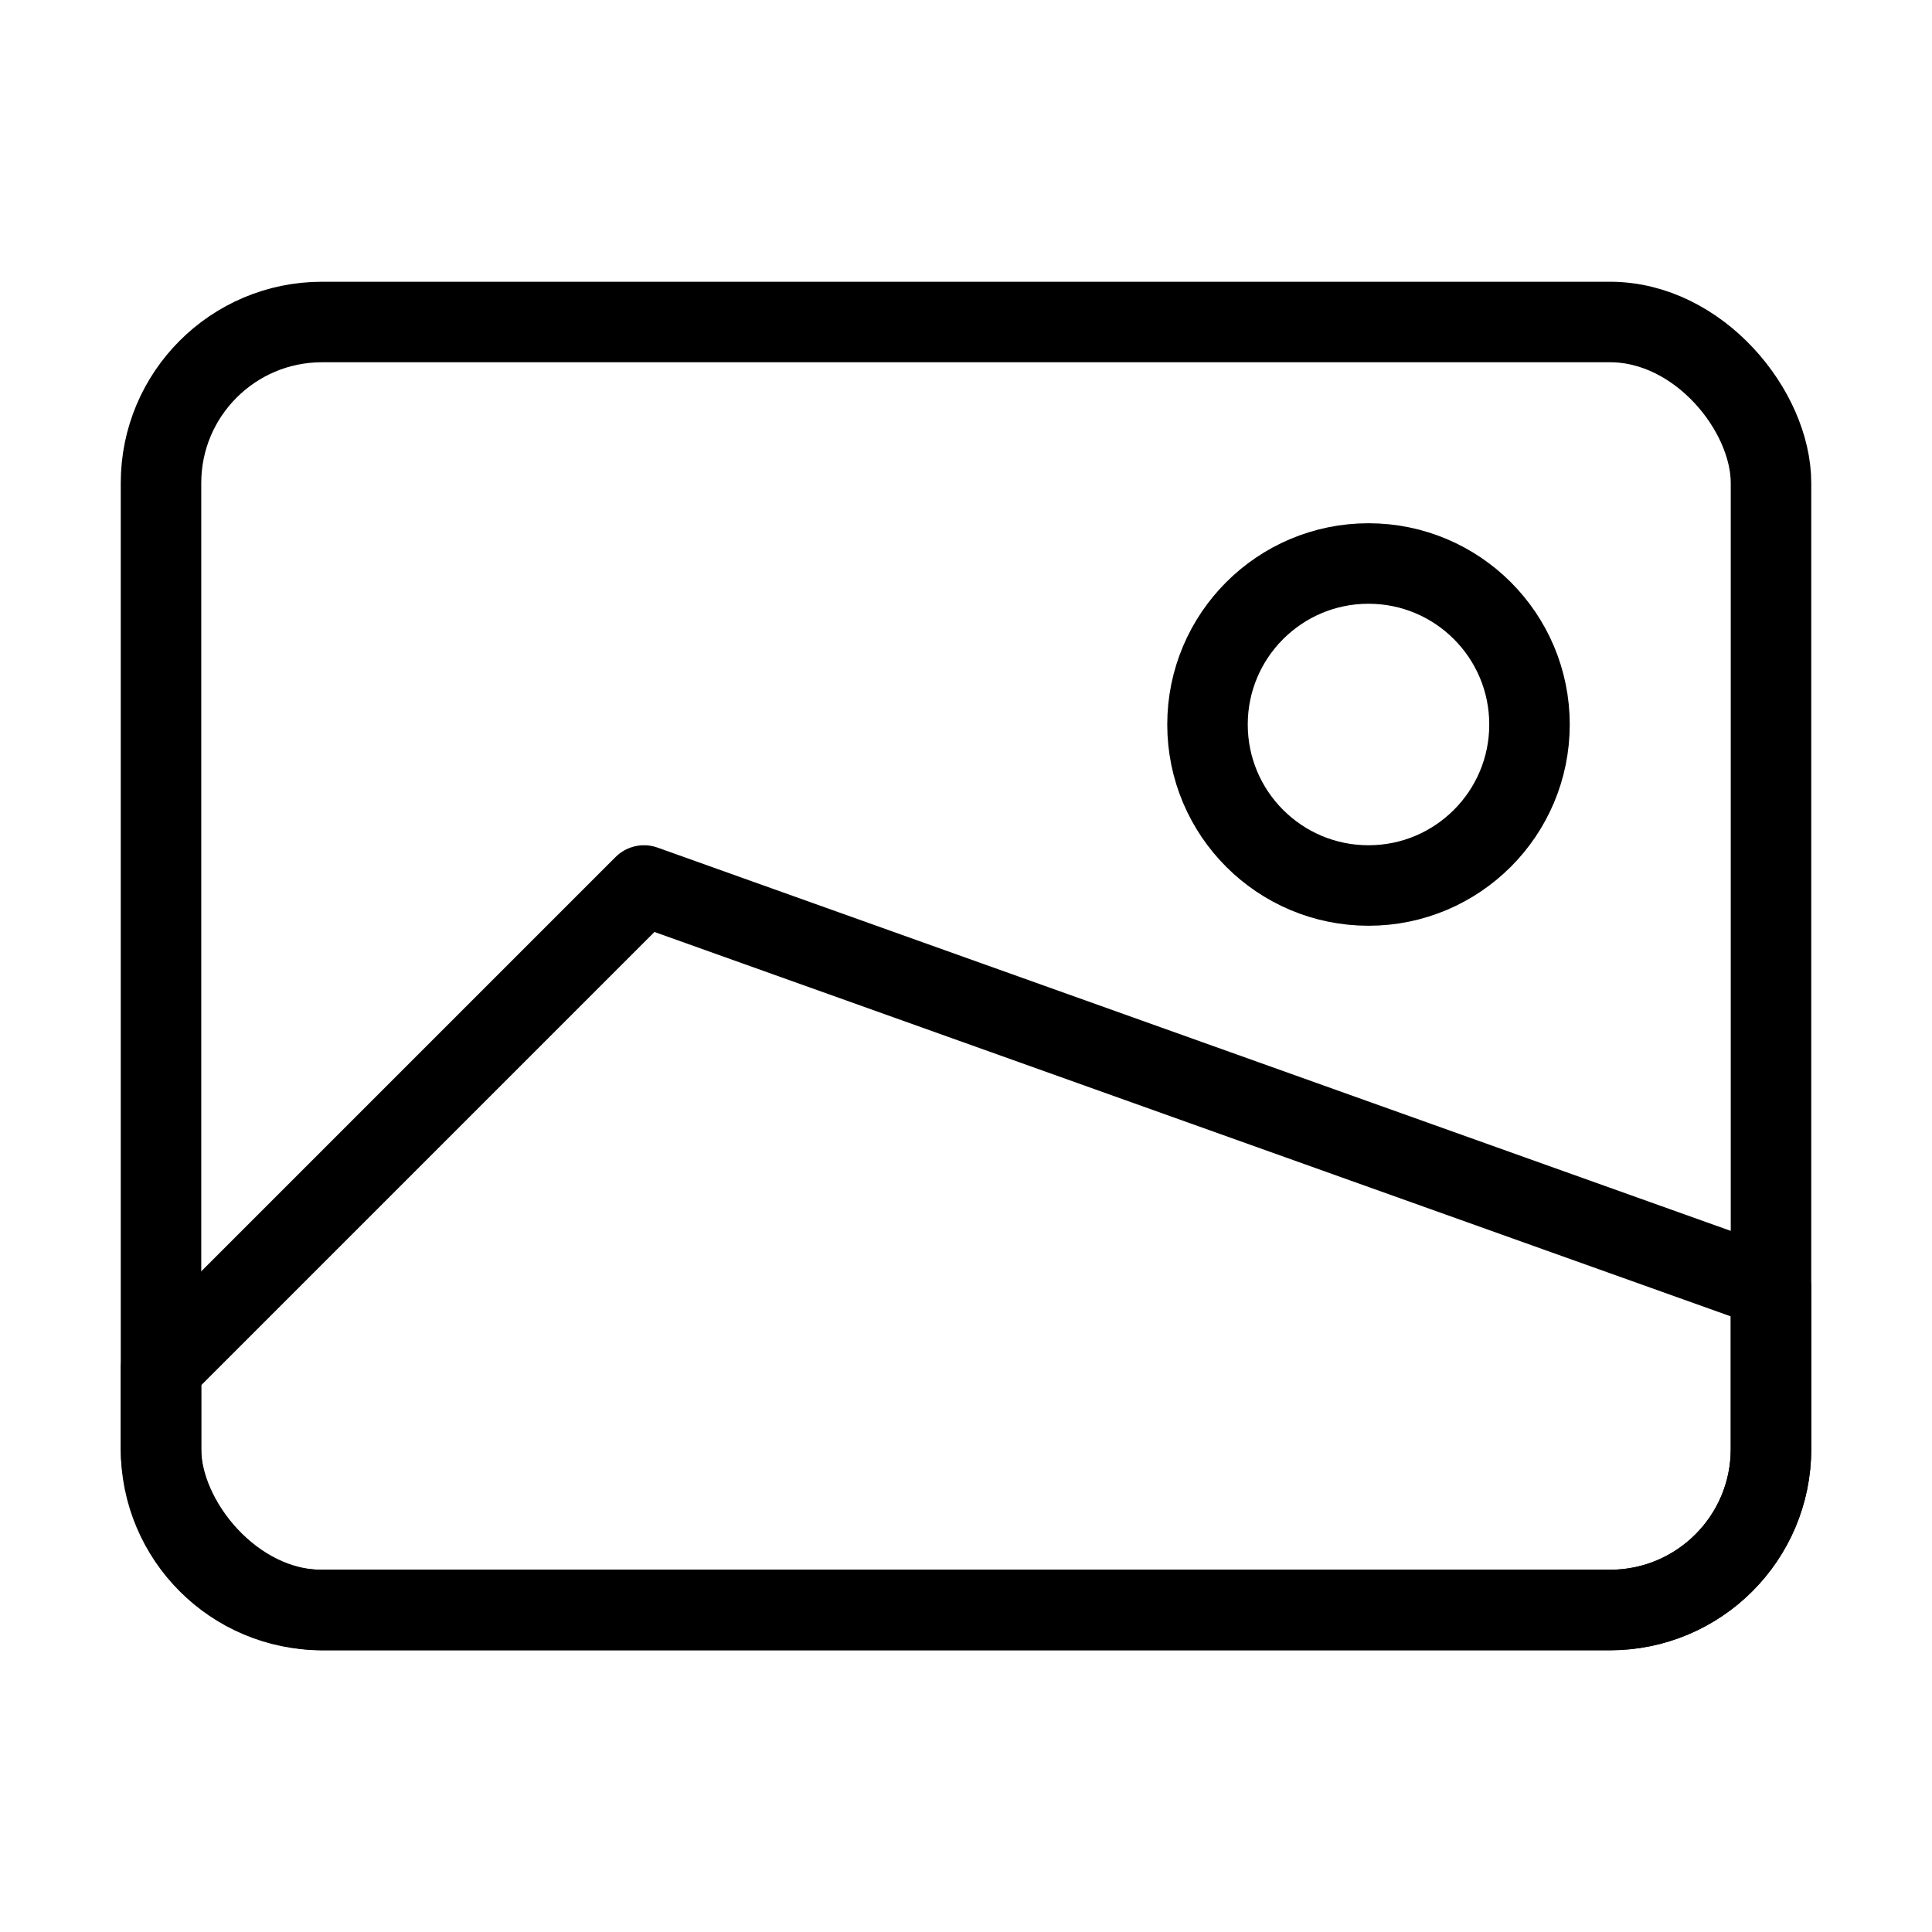
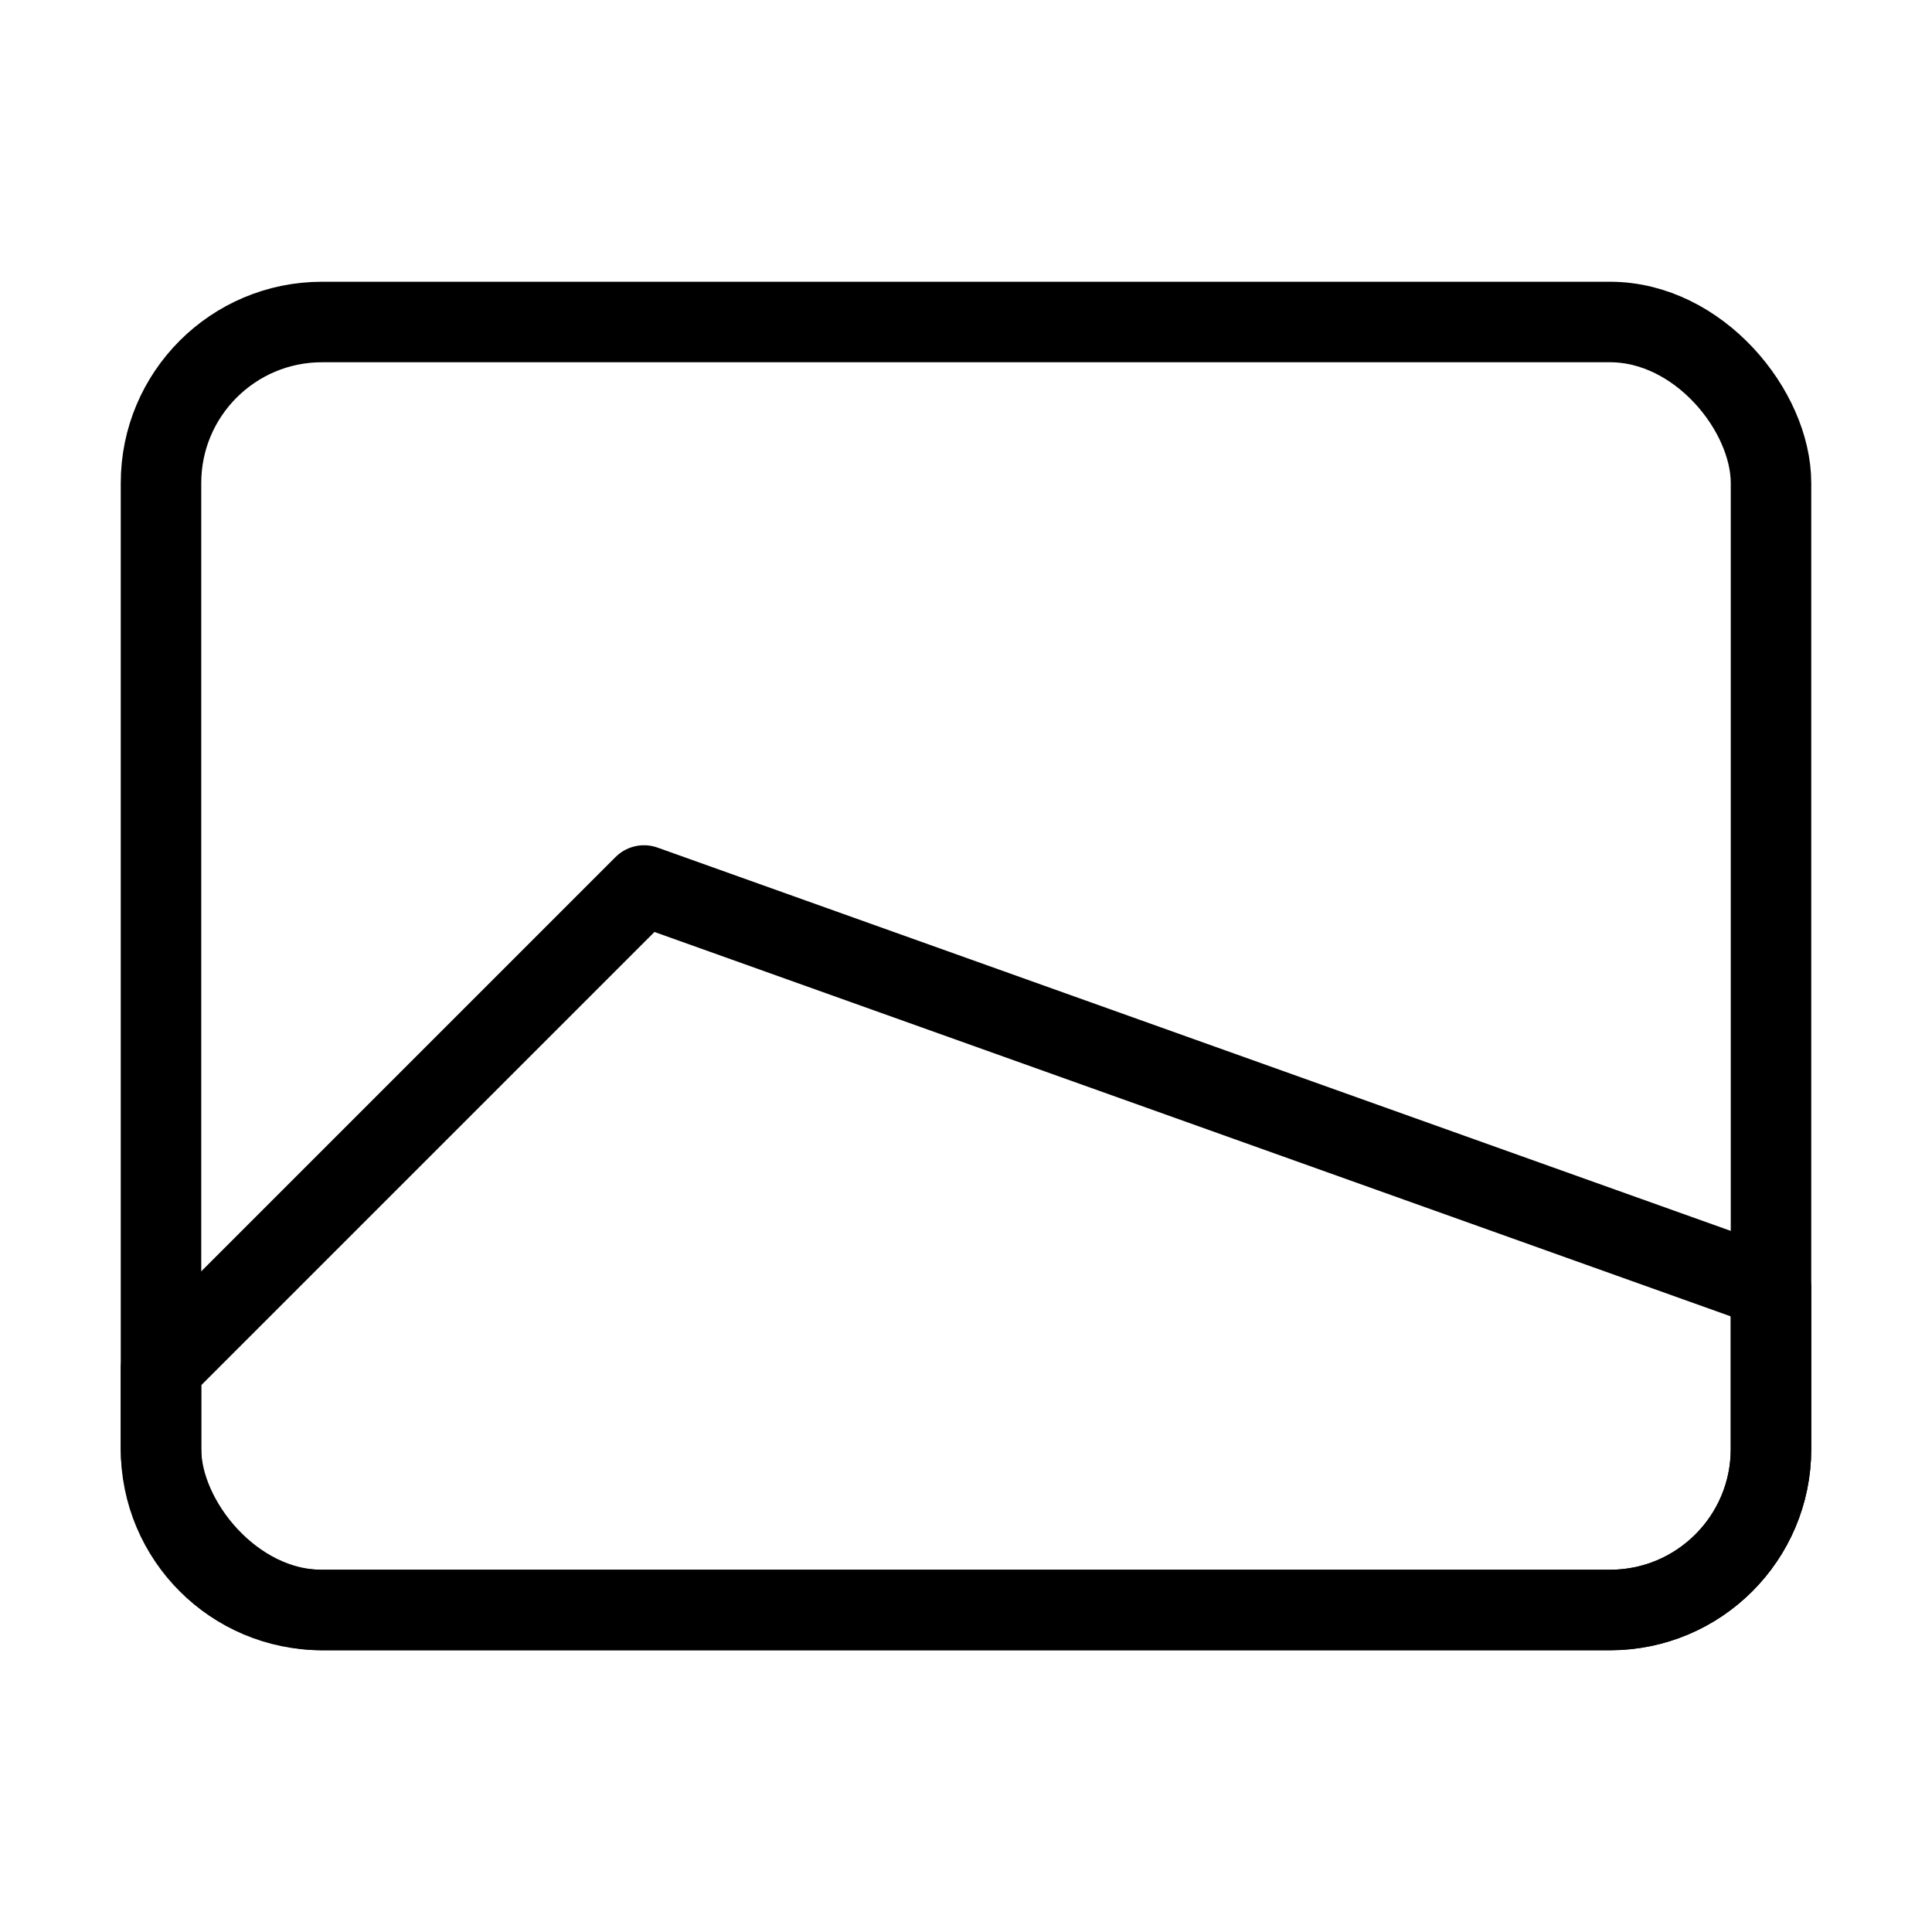
<svg xmlns="http://www.w3.org/2000/svg" width="24" height="24" viewBox="0 0 24 24" fill="none">
  <rect x="2" y="4" width="20" height="16" rx="2" stroke="black" stroke-linejoin="round" />
-   <circle cx="17" cy="9" r="2" stroke="black" stroke-linejoin="round" />
  <path d="M2 17L8 11L22 16V18C22 19.105 21.105 20 20 20H4C2.895 20 2 19.105 2 18V17Z" stroke="black" stroke-linecap="round" stroke-linejoin="round" />
</svg>